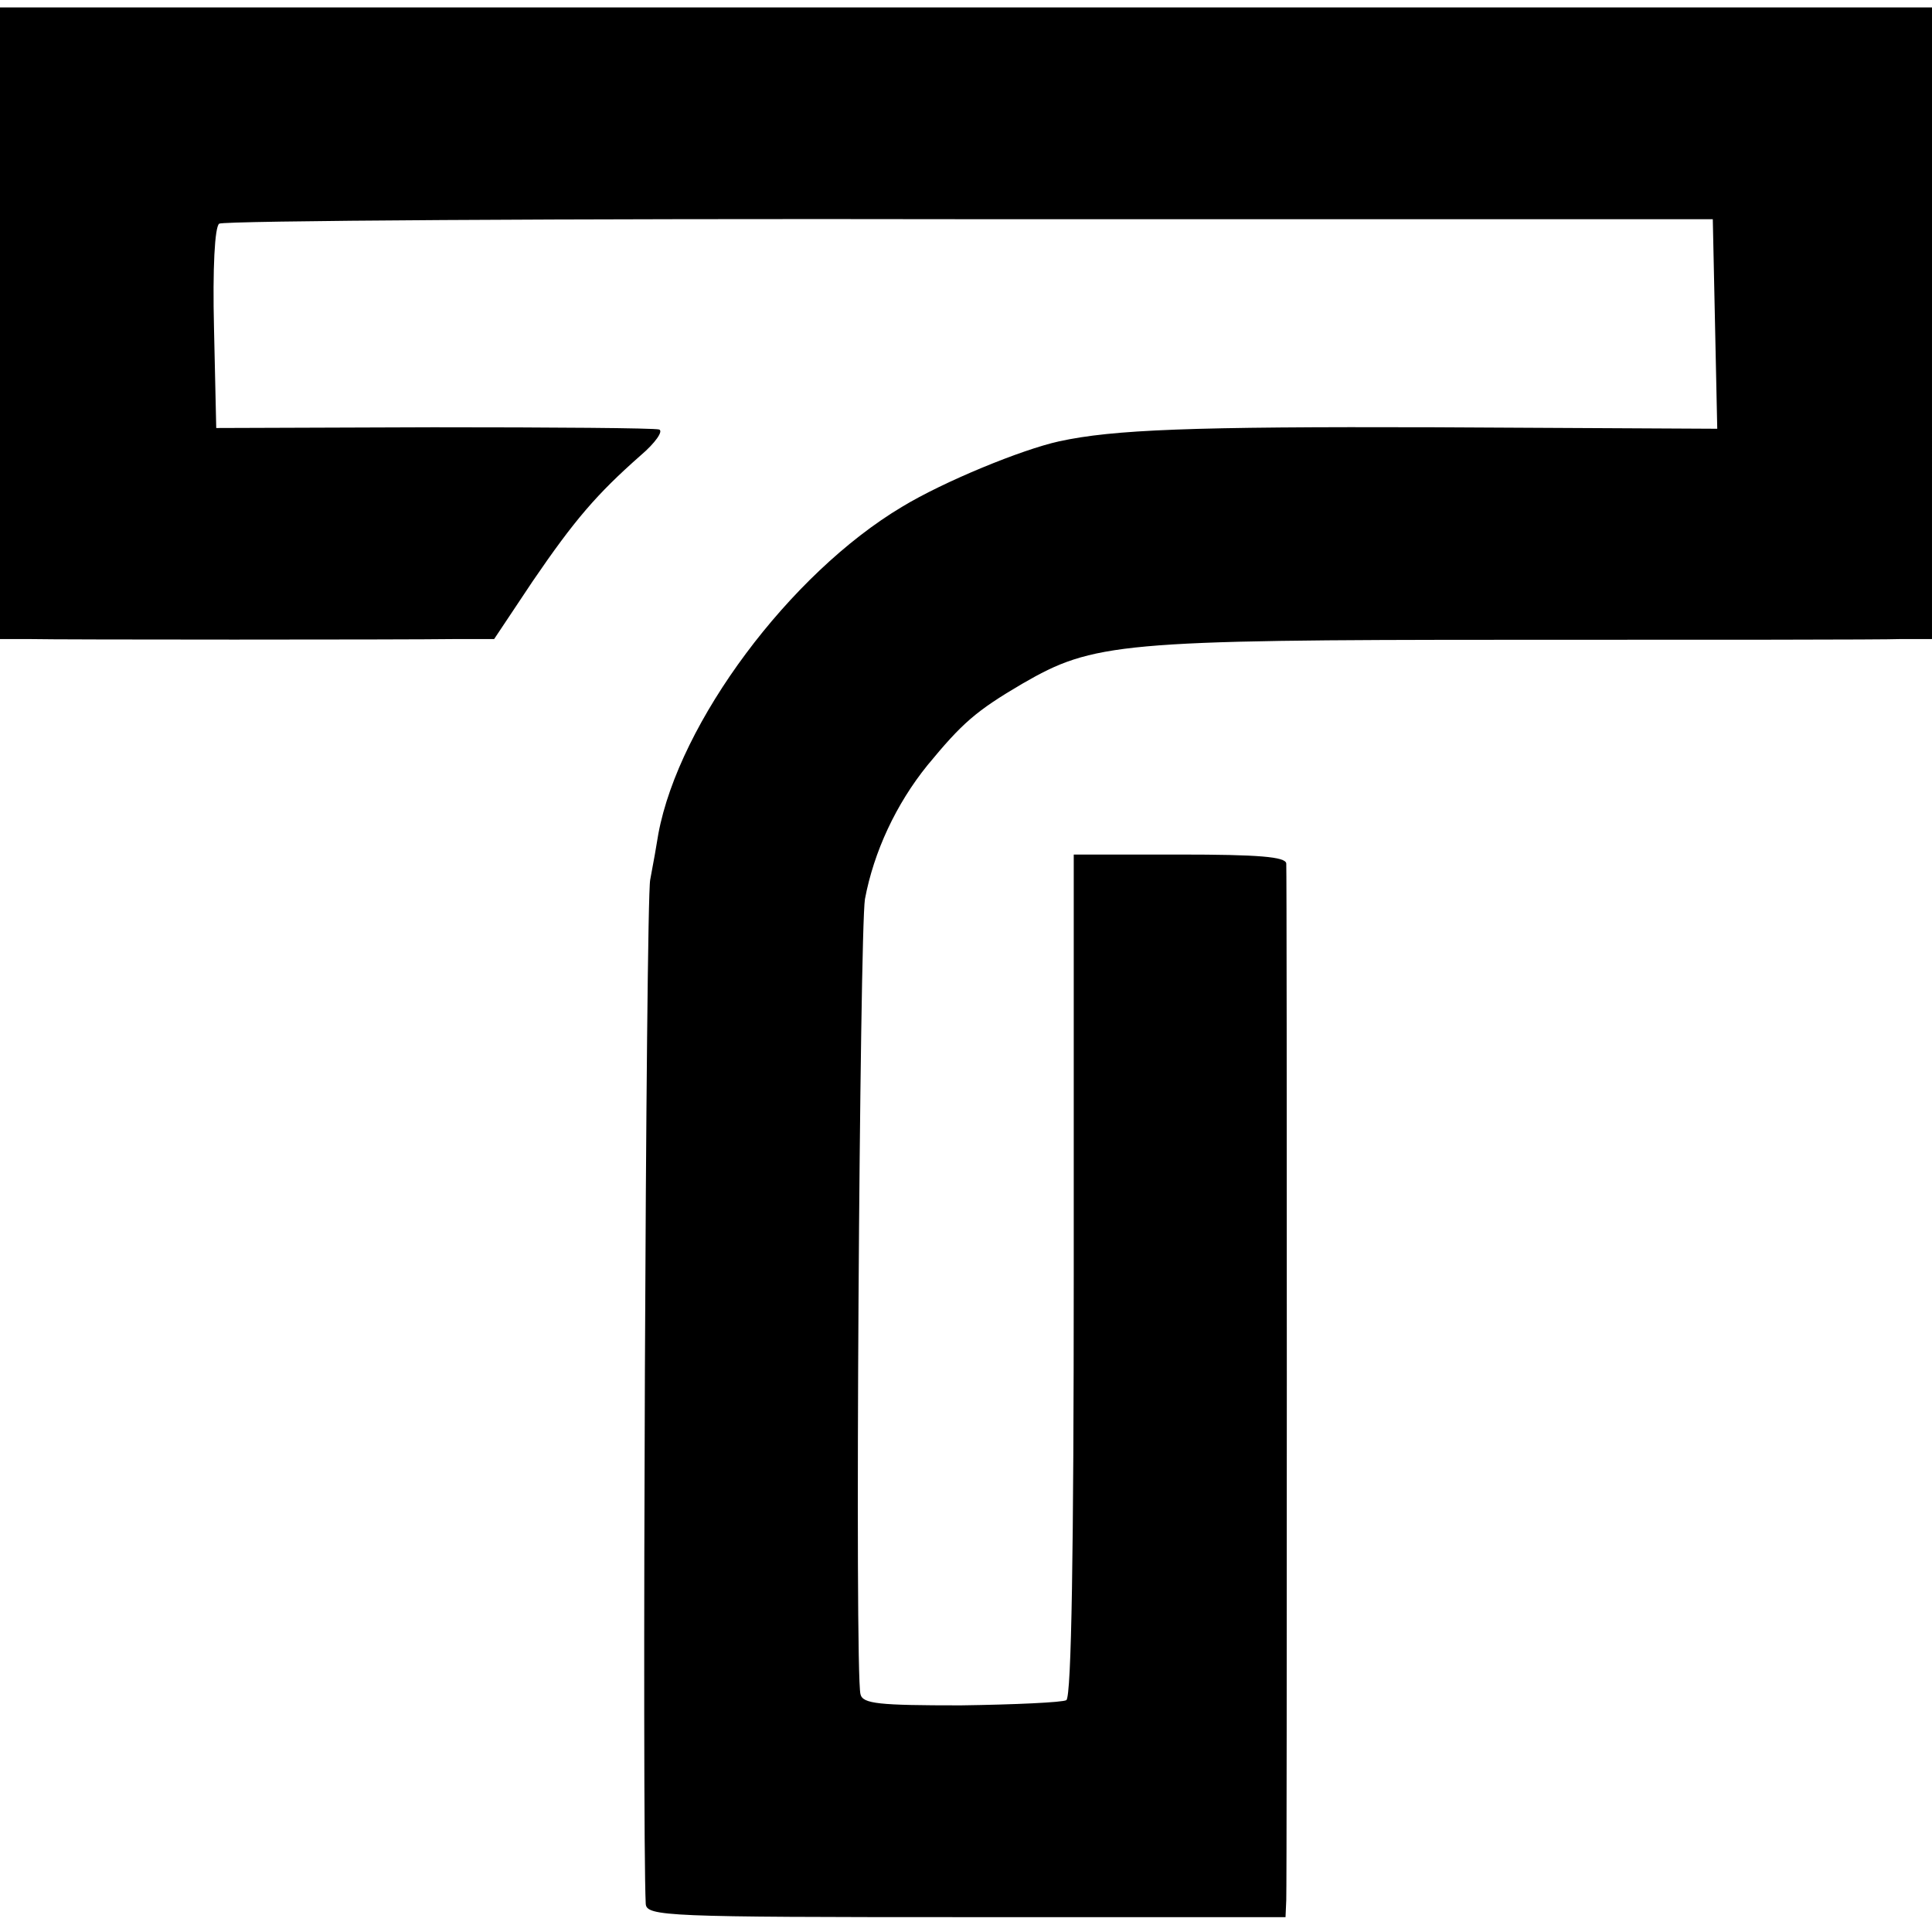
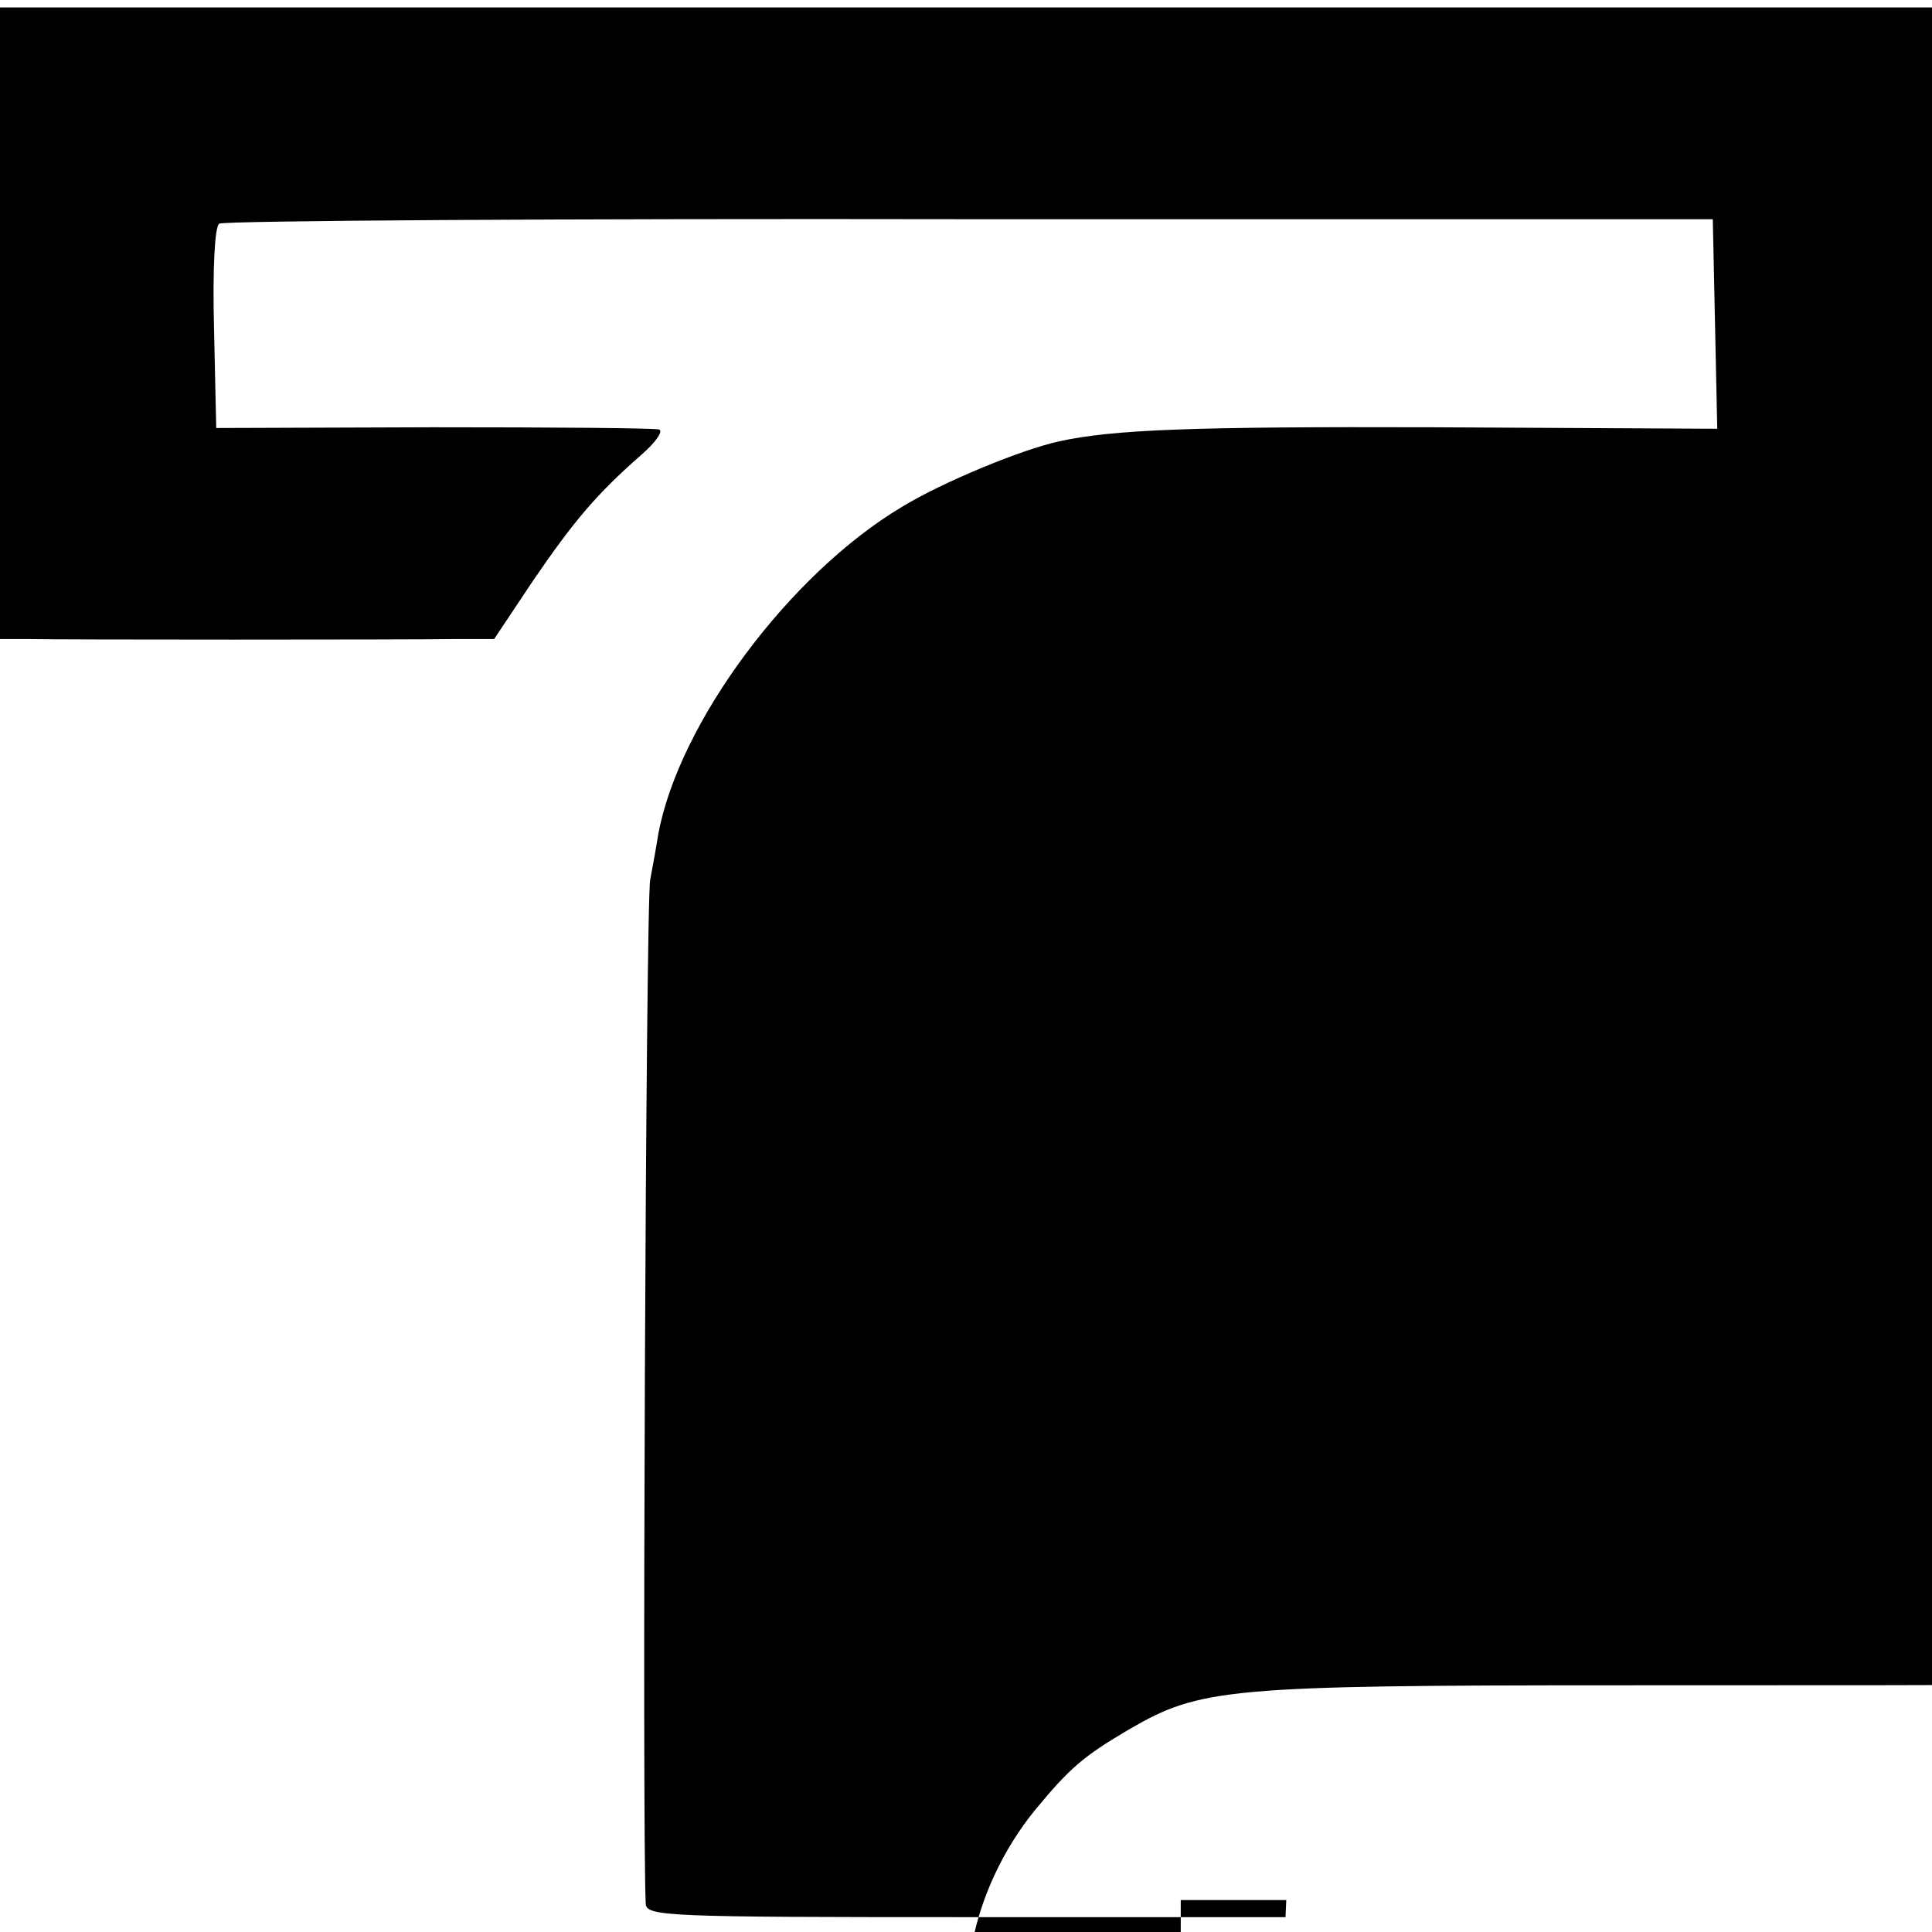
<svg xmlns="http://www.w3.org/2000/svg" version="1" width="346.667" height="346.667" viewBox="0 0 260 260">
-   <path d="M0 43.5V86h3.8c4.3.1 50.4.1 57.7 0h5l5.2-7.8c5.6-8.2 8.6-11.7 14.5-16.9 2-1.7 3.1-3.3 2.5-3.5-.7-.2-14.3-.3-30.4-.3l-29.2.1-.3-13.4c-.2-8.1.1-13.7.7-14.1.6-.4 46-.7 101-.6h100l.3 14.1.3 14.1-38.3-.2c-32.4-.1-43 .3-50.3 1.9-5 1.1-15.5 5.4-21.1 8.8-15.1 9-30 29-32.8 44-.2 1.3-.7 4.1-1.1 6.2-.6 3-1.1 127.7-.6 137.8.1 1.7 2.8 1.8 43.1 1.8h43l.1-2.3c.1-2.8.1-137.8 0-139.5-.1-.9-3.7-1.2-14.4-1.2h-14.2v56.6c0 36.5-.3 56.8-1 57.2-.5.3-6.9.6-14.2.7-11 0-13.2-.2-13.5-1.5-.8-3.1-.1-102.7.6-107 1.2-6.4 4.2-12.8 8.4-18 4.7-5.7 6.5-7.3 12.8-11 9.5-5.5 13.1-5.9 65.9-5.9 26.4 0 49.9 0 52.3-.1h4.2V1H0v42.5z" />
+   <path d="M0 43.5V86h3.8c4.3.1 50.4.1 57.7 0h5l5.2-7.8c5.6-8.2 8.6-11.7 14.5-16.9 2-1.7 3.1-3.3 2.5-3.5-.7-.2-14.3-.3-30.4-.3l-29.2.1-.3-13.4c-.2-8.1.1-13.7.7-14.1.6-.4 46-.7 101-.6h100l.3 14.1.3 14.1-38.3-.2c-32.4-.1-43 .3-50.3 1.9-5 1.1-15.5 5.4-21.1 8.8-15.1 9-30 29-32.8 44-.2 1.3-.7 4.1-1.1 6.2-.6 3-1.1 127.7-.6 137.8.1 1.7 2.8 1.8 43.1 1.8h43l.1-2.3h-14.2v56.6c0 36.5-.3 56.8-1 57.2-.5.3-6.9.6-14.2.7-11 0-13.2-.2-13.5-1.5-.8-3.1-.1-102.7.6-107 1.2-6.4 4.2-12.8 8.4-18 4.7-5.7 6.5-7.3 12.8-11 9.5-5.5 13.1-5.9 65.9-5.9 26.4 0 49.9 0 52.3-.1h4.2V1H0v42.5z" />
</svg>